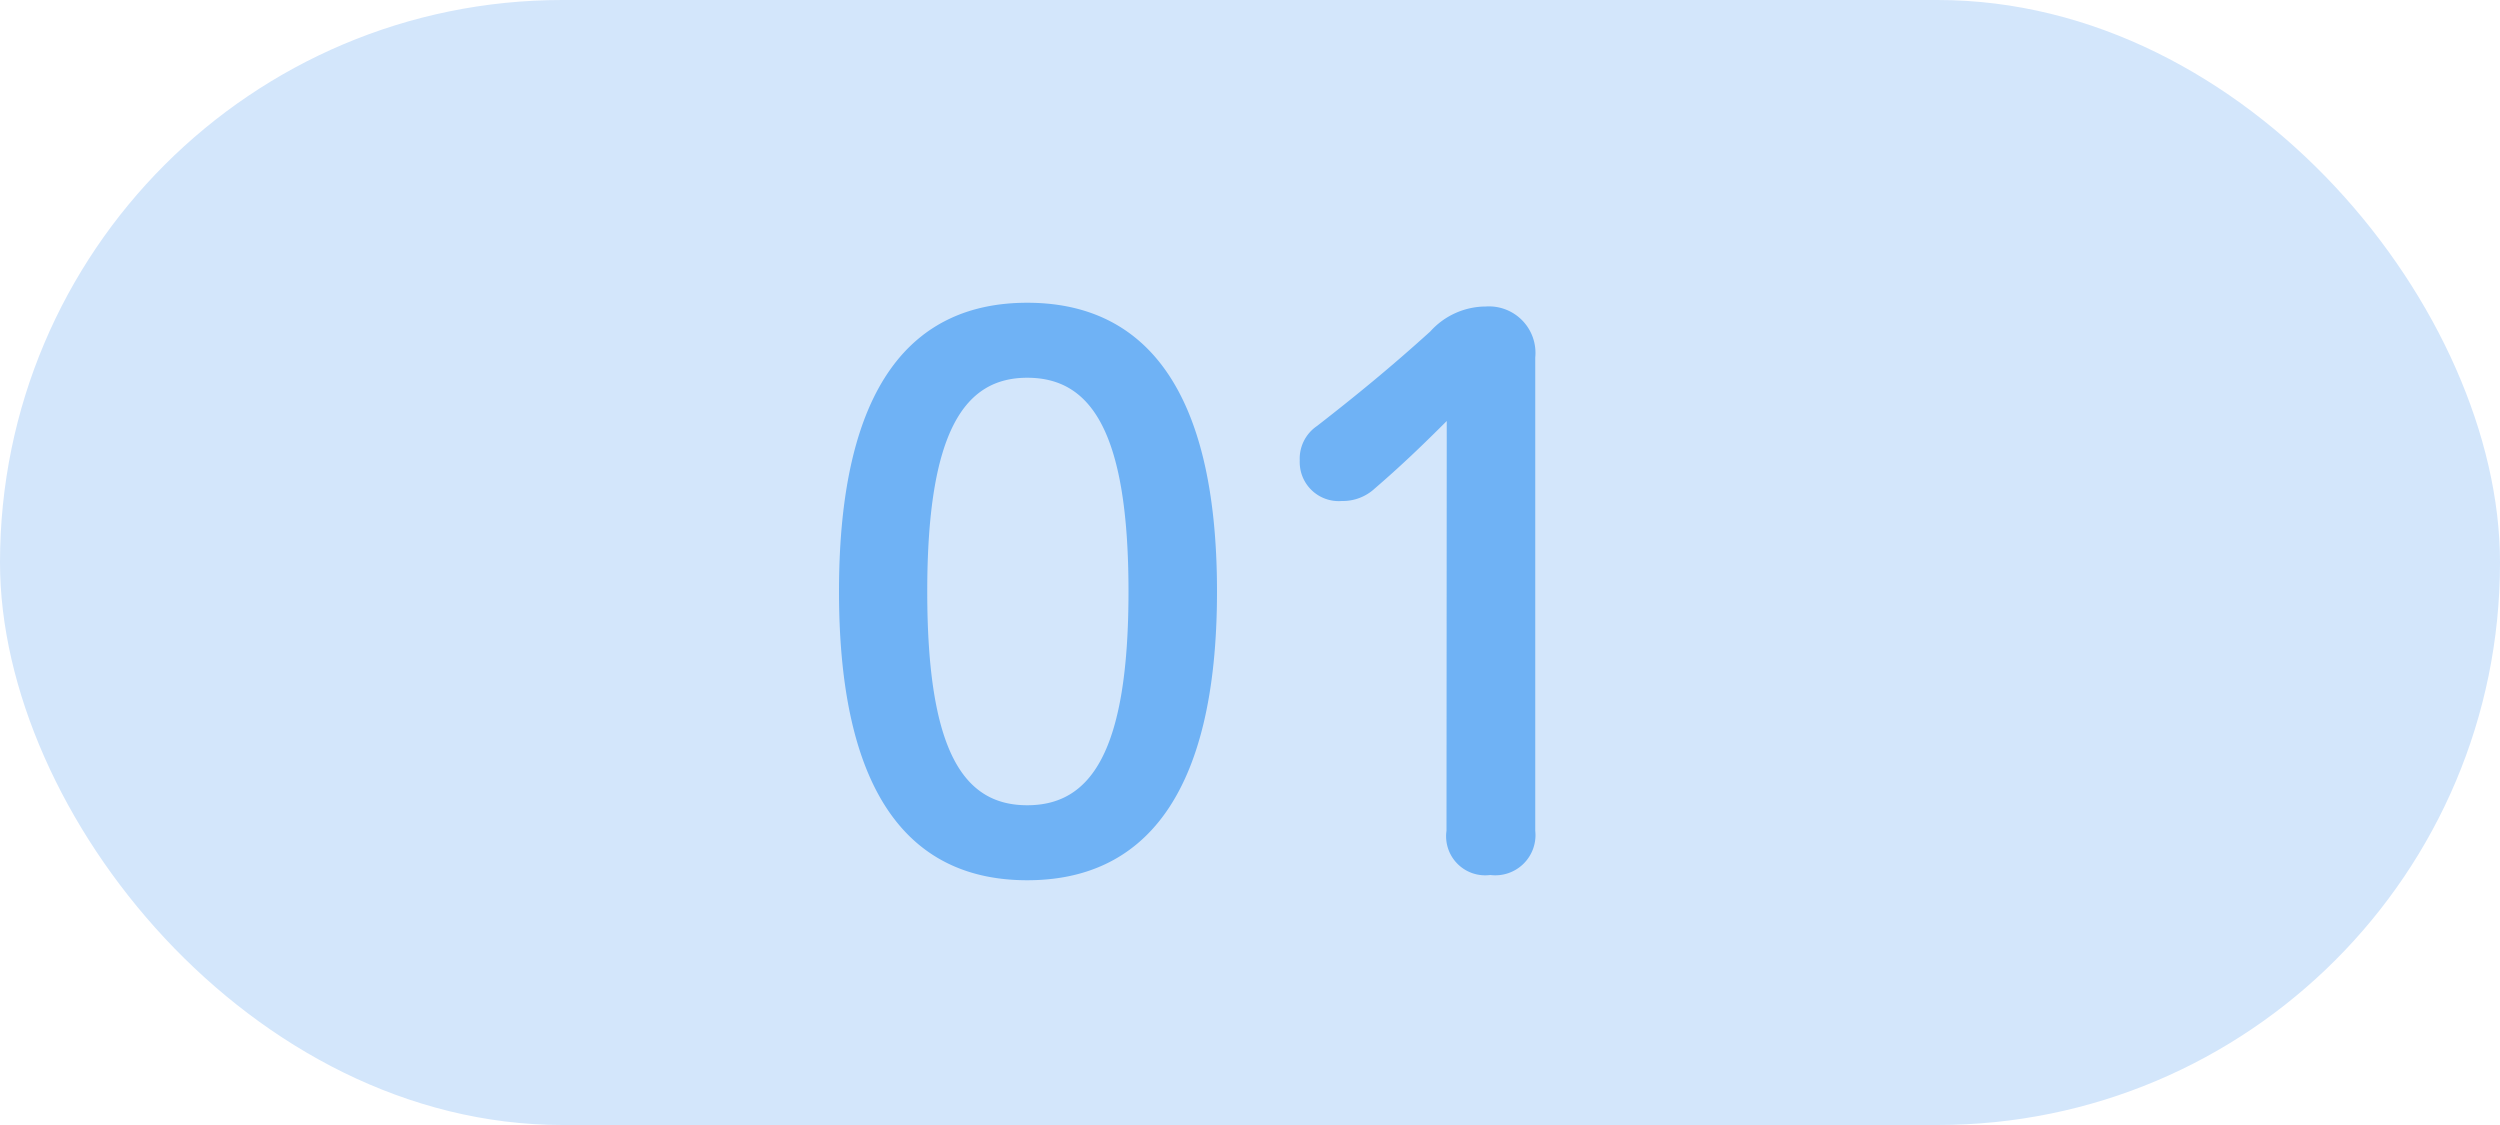
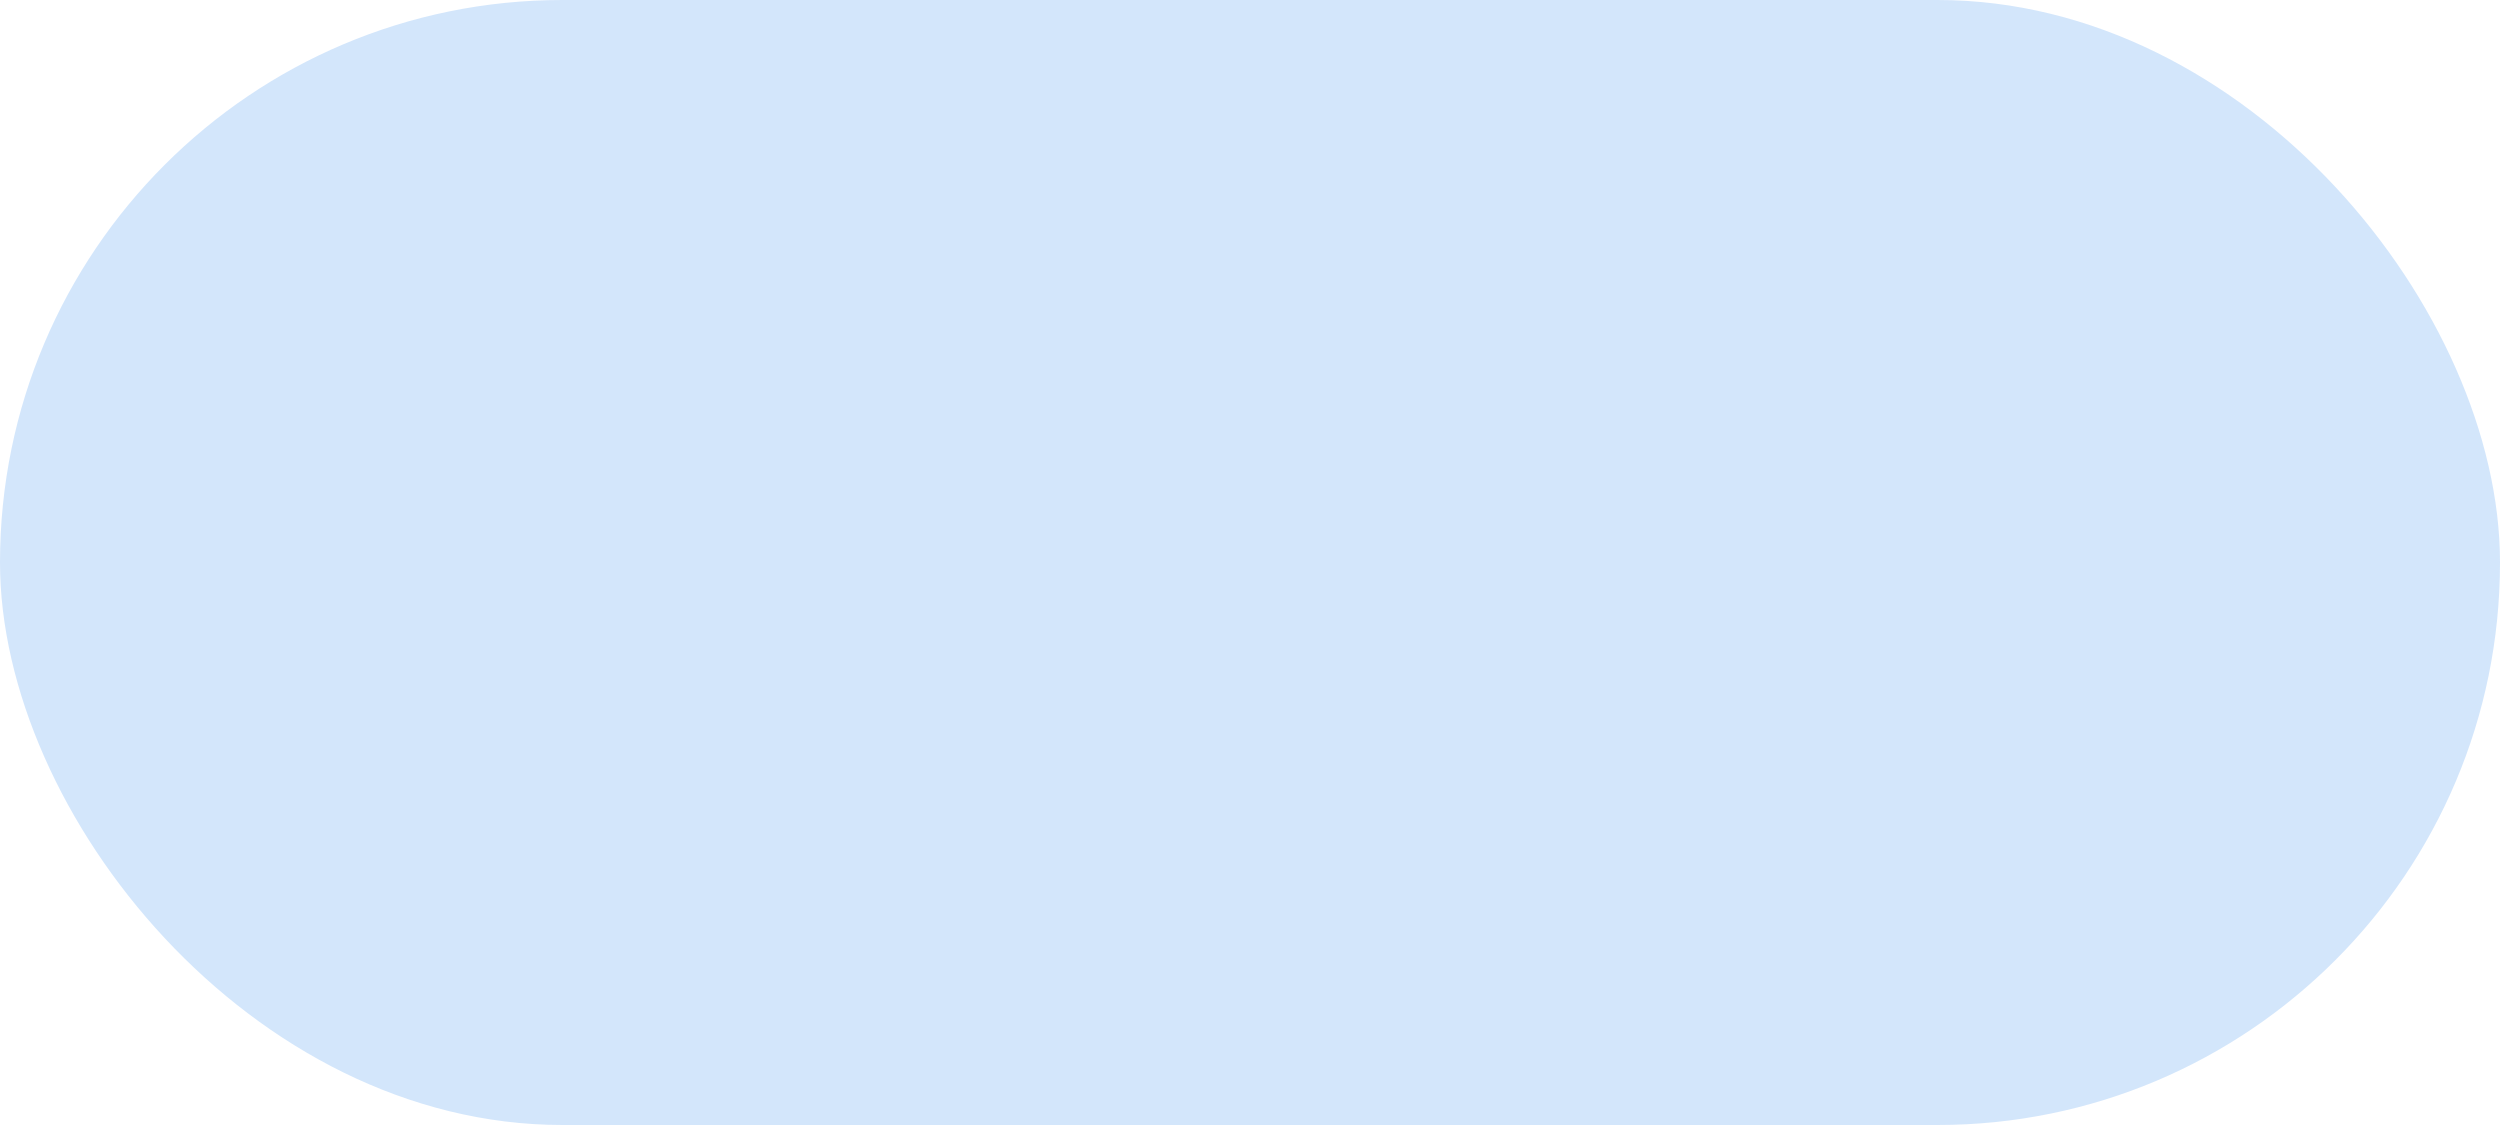
<svg xmlns="http://www.w3.org/2000/svg" width="40" height="18" viewBox="0 0 40 18">
  <g id="num01" transform="translate(-413.387 -6388)">
    <rect id="長方形_3669" data-name="長方形 3669" width="40" height="18" rx="9" transform="translate(413.387 6388)" fill="#d3e6fb" />
-     <path id="パス_6175" data-name="パス 6175" d="M11.436,1.844c-1.824,0-3.012,1.3-3.012,4.62s1.188,4.62,3.012,4.62,3.036-1.3,3.036-4.62S13.26,1.844,11.436,1.844Zm0,1.2c1.008,0,1.62.84,1.62,3.42s-.612,3.42-1.62,3.42-1.6-.84-1.6-3.42S10.44,3.044,11.436,3.044Zm6.708,7.248a.625.625,0,0,0,.7.708.643.643,0,0,0,.72-.708V2.72a.744.744,0,0,0-.792-.816,1.2,1.2,0,0,0-.888.4c-.624.564-1.164,1.008-1.812,1.512a.631.631,0,0,0-.276.552.624.624,0,0,0,.672.648.752.752,0,0,0,.528-.2c.432-.372.78-.708,1.152-1.08Z" transform="translate(418.387 6391)" fill="#6fb2f5" />
  </g>
</svg>